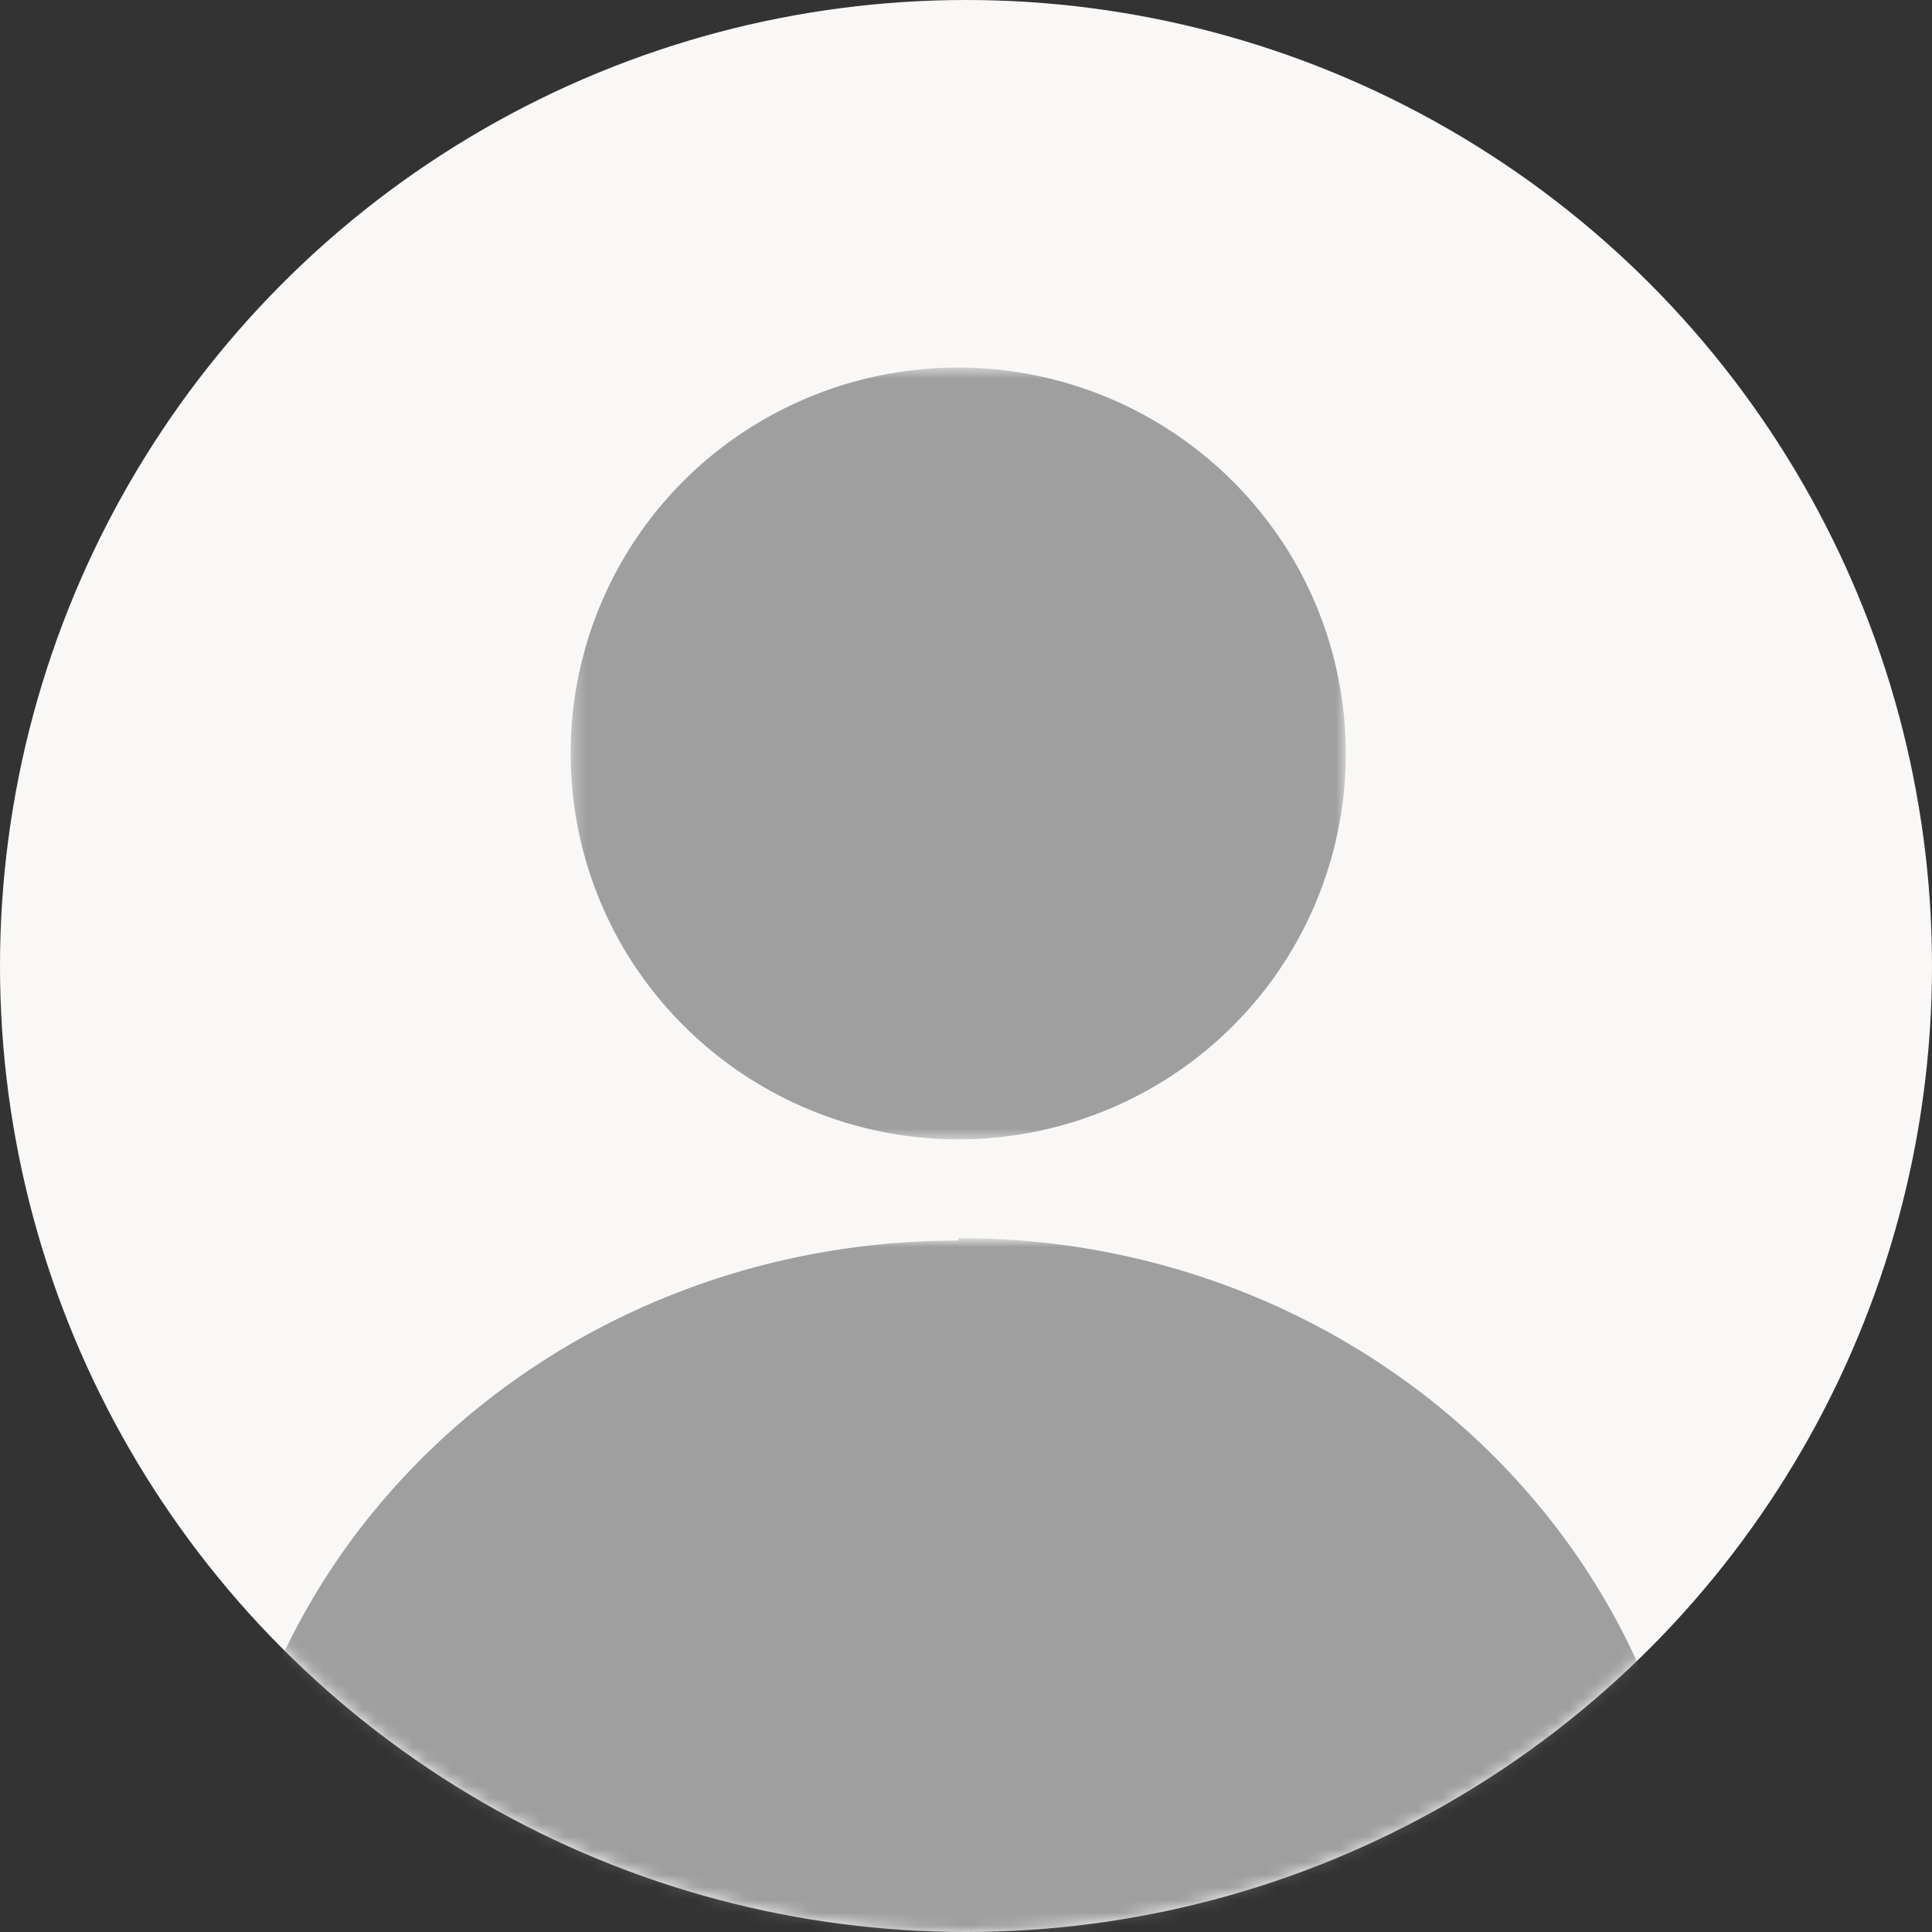
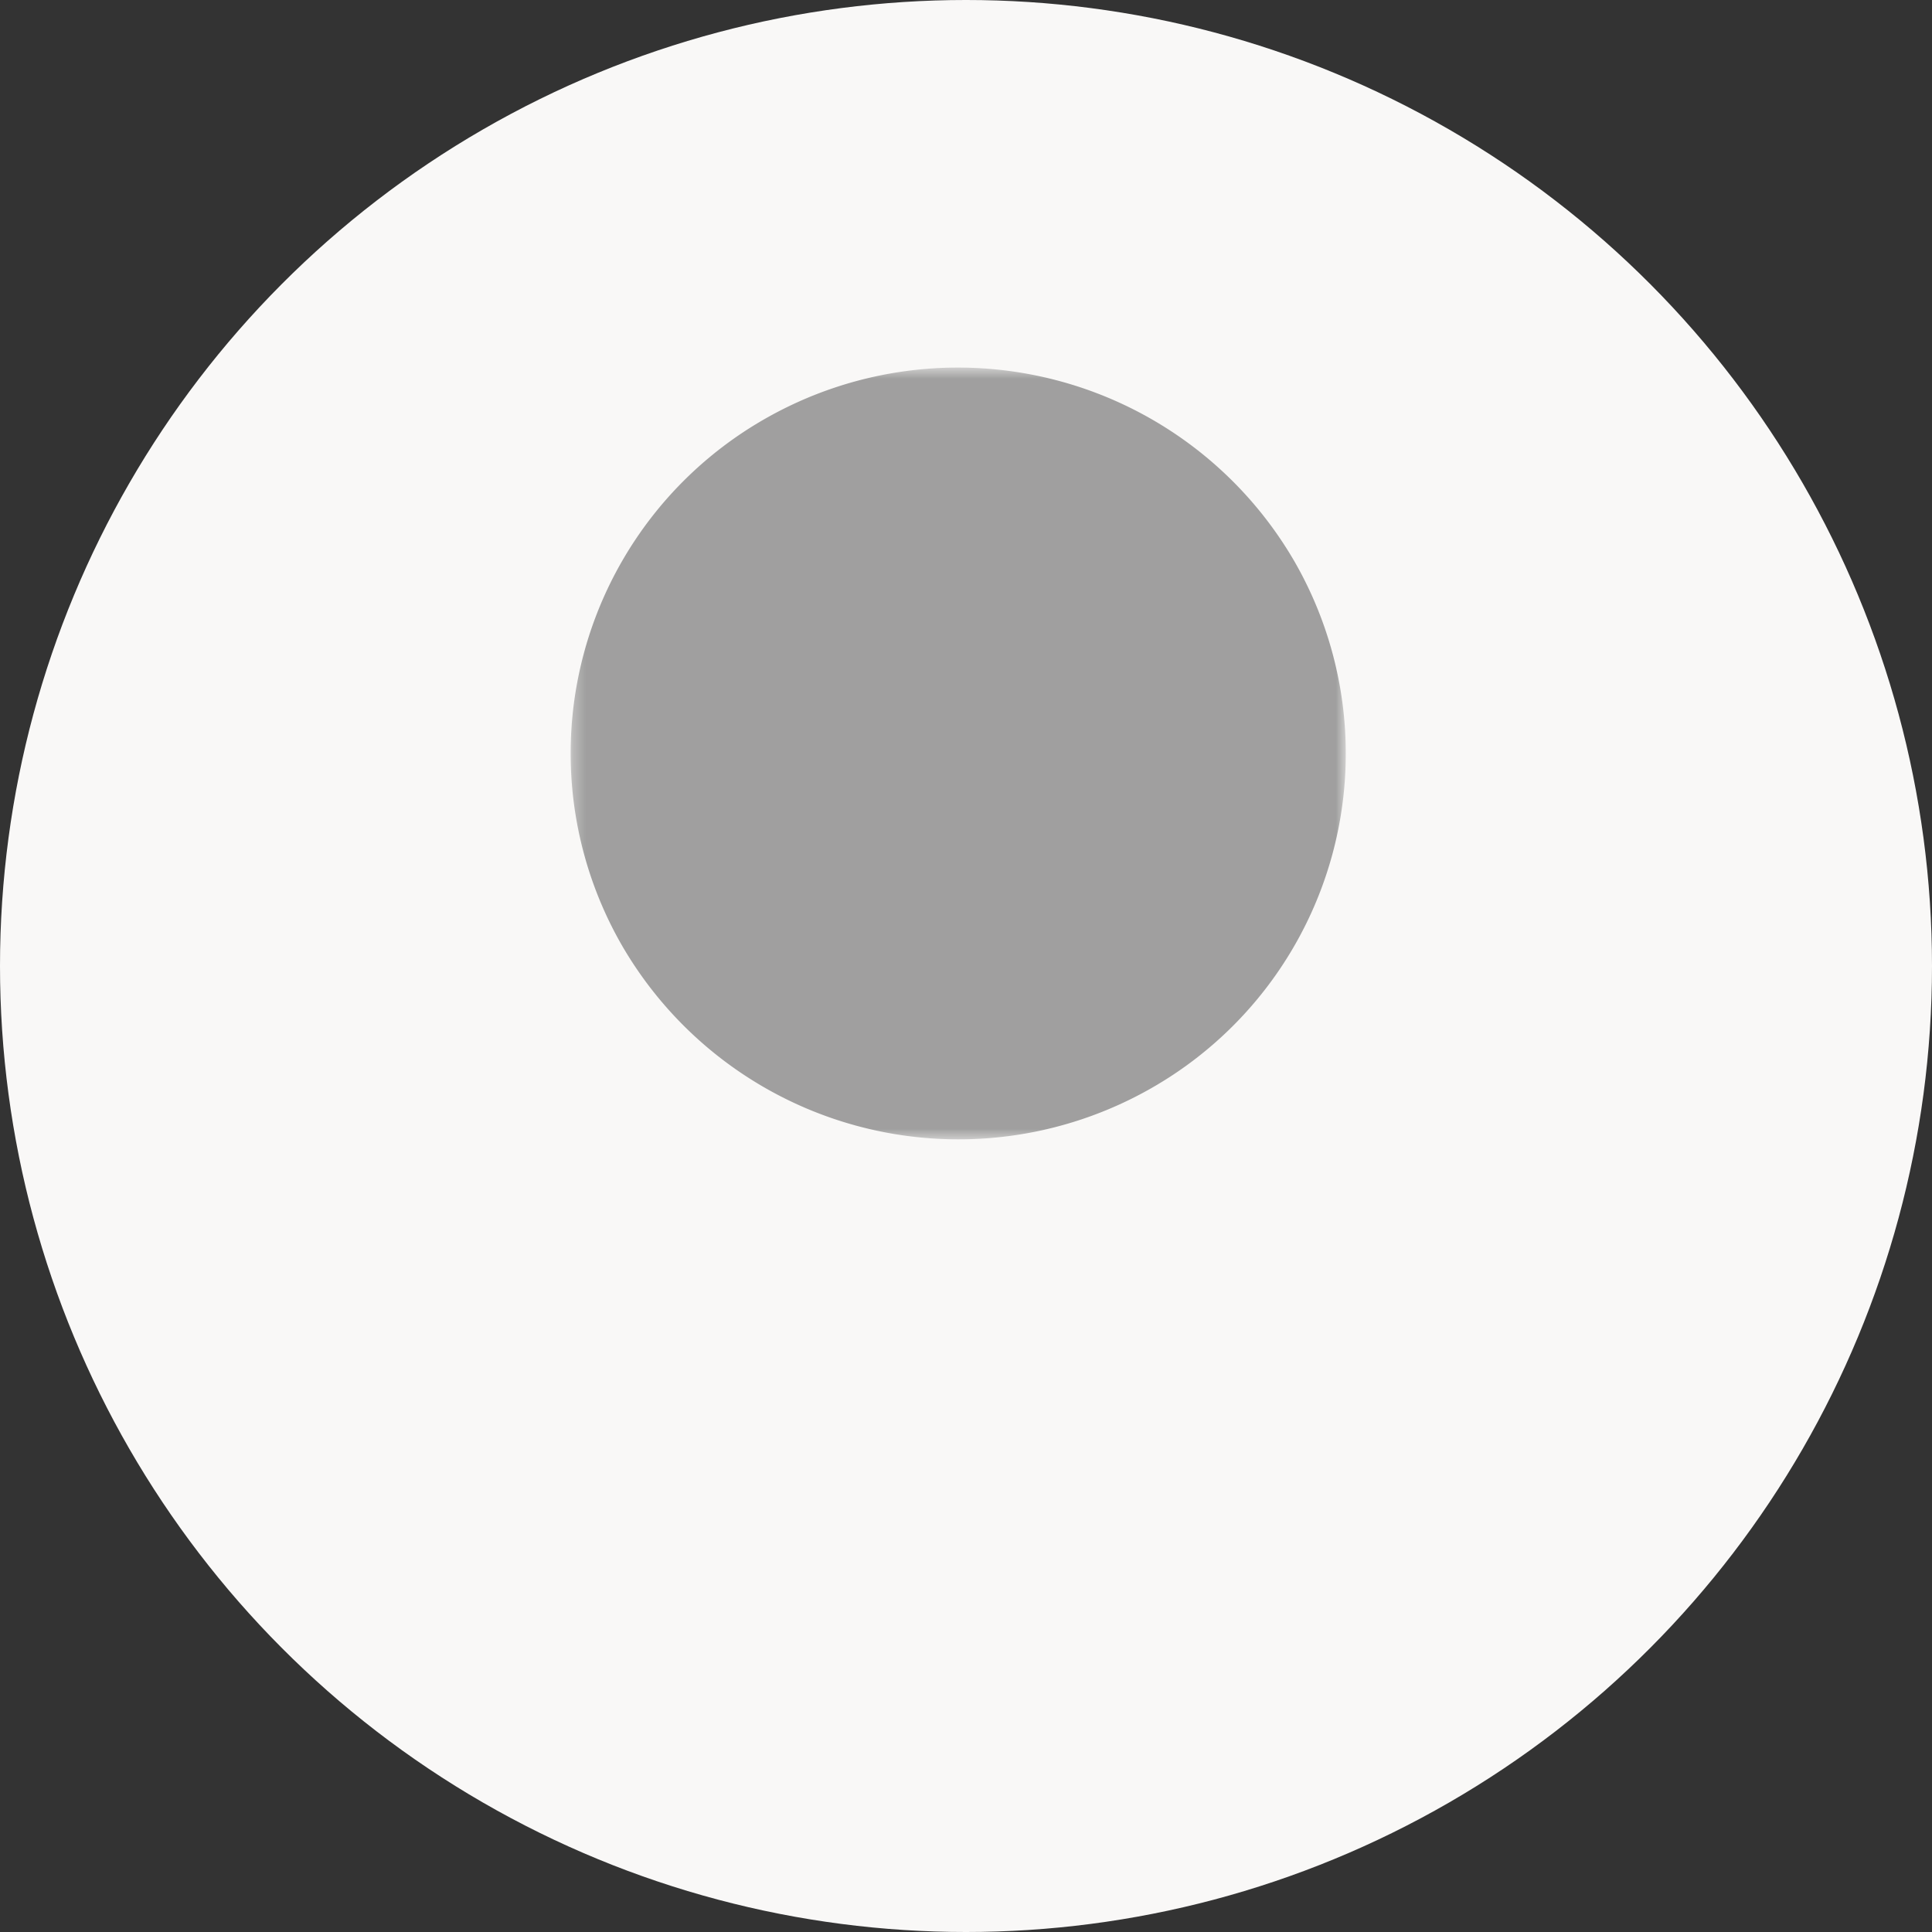
<svg xmlns="http://www.w3.org/2000/svg" xmlns:xlink="http://www.w3.org/1999/xlink" viewBox="0 0 152 152">
  <rect x="0" y="0" width="152" height="152" fill="#333333" stroke="none" />
  <defs />
  <defs>
-     <path id="c" d="M0 2h116.4v66.4H0z" />
    <path id="e" d="M1.3.6h61v60.8h-61z" />
    <circle id="a" cx="76" cy="76" r="76" />
  </defs>
  <g fill="none" fill-rule="evenodd">
    <mask id="b" fill="#fff">
      <use xlink:href="#a" />
    </mask>
    <use fill="#F9F8F7" xlink:href="#a" />
    <g mask="url(#b)" opacity=".6">
      <g transform="translate(17.2 95.6)">
        <mask id="d" fill="#fff">
          <use xlink:href="#c" />
        </mask>
-         <path fill="#646464" d="M58.2 2C26 2 0 26.6 0 57.2a53 53 0 001.2 11.1h114a54.5 54.5 0 001.2-11c0-30.7-26-55.5-58.2-55.5" mask="url(#d)" />
      </g>
      <g transform="translate(43.6 28.3)">
        <mask id="f" fill="#fff">
          <use xlink:href="#e" />
        </mask>
        <path fill="#646464" d="M16.5 4.7a30.6 30.6 0 0141.7 11.1A30.3 30.3 0 0147 57.3 30.6 30.6 0 015.4 46.2 30.3 30.3 0 0116.5 4.7" mask="url(#f)" />
      </g>
    </g>
  </g>
</svg>